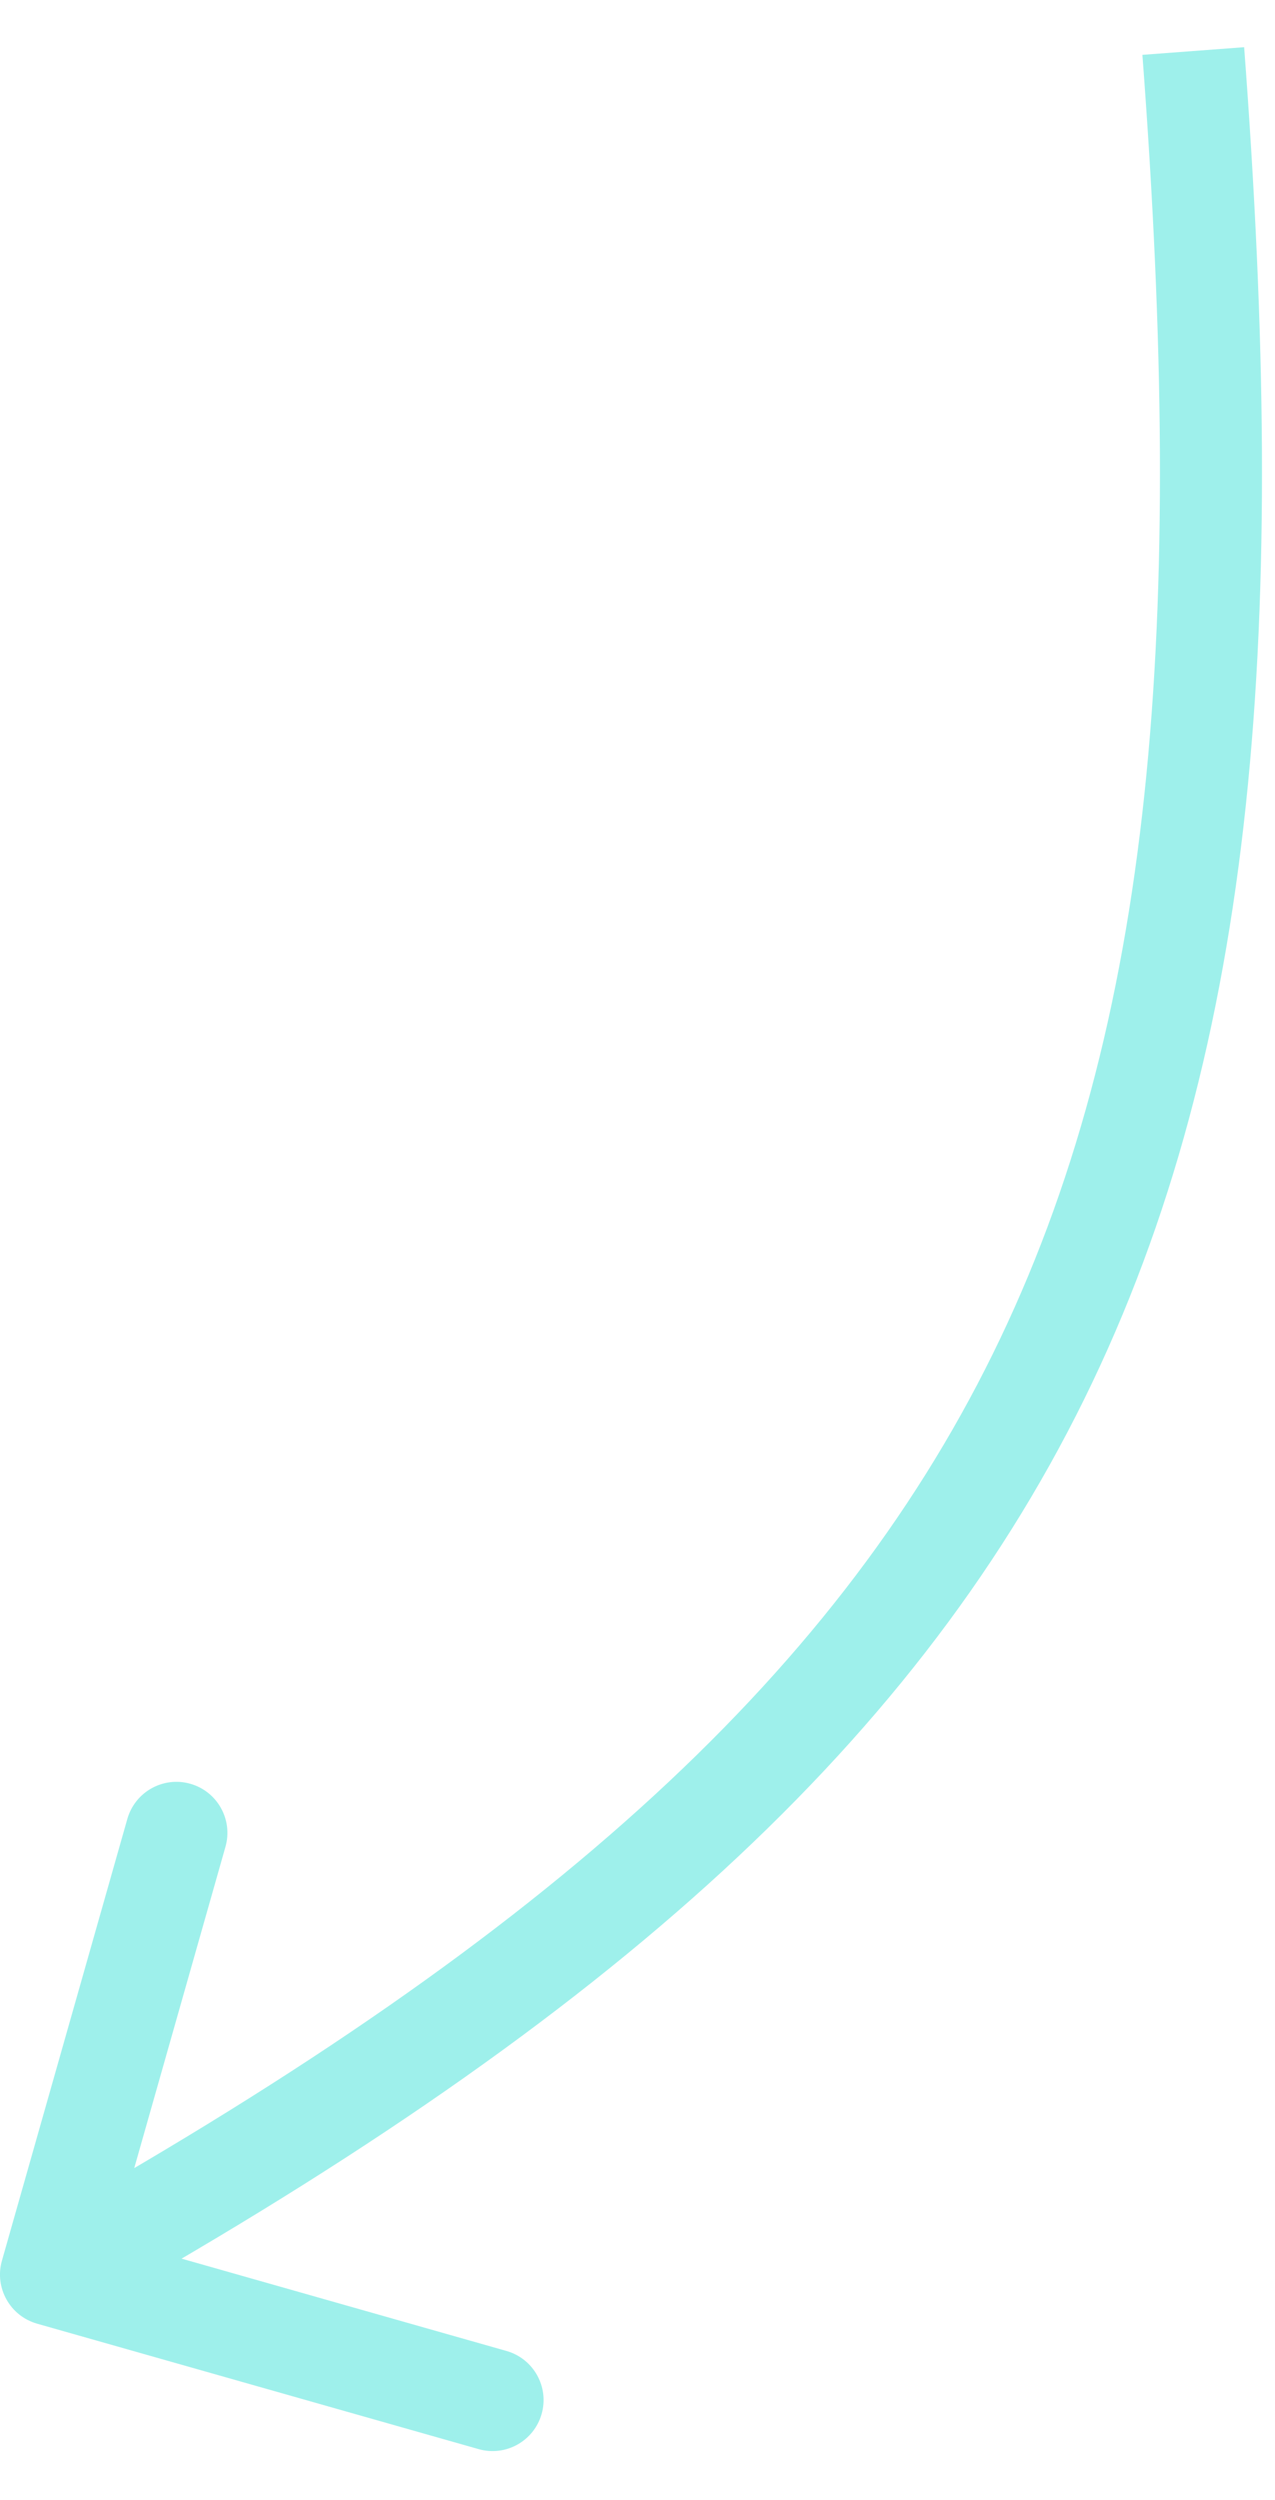
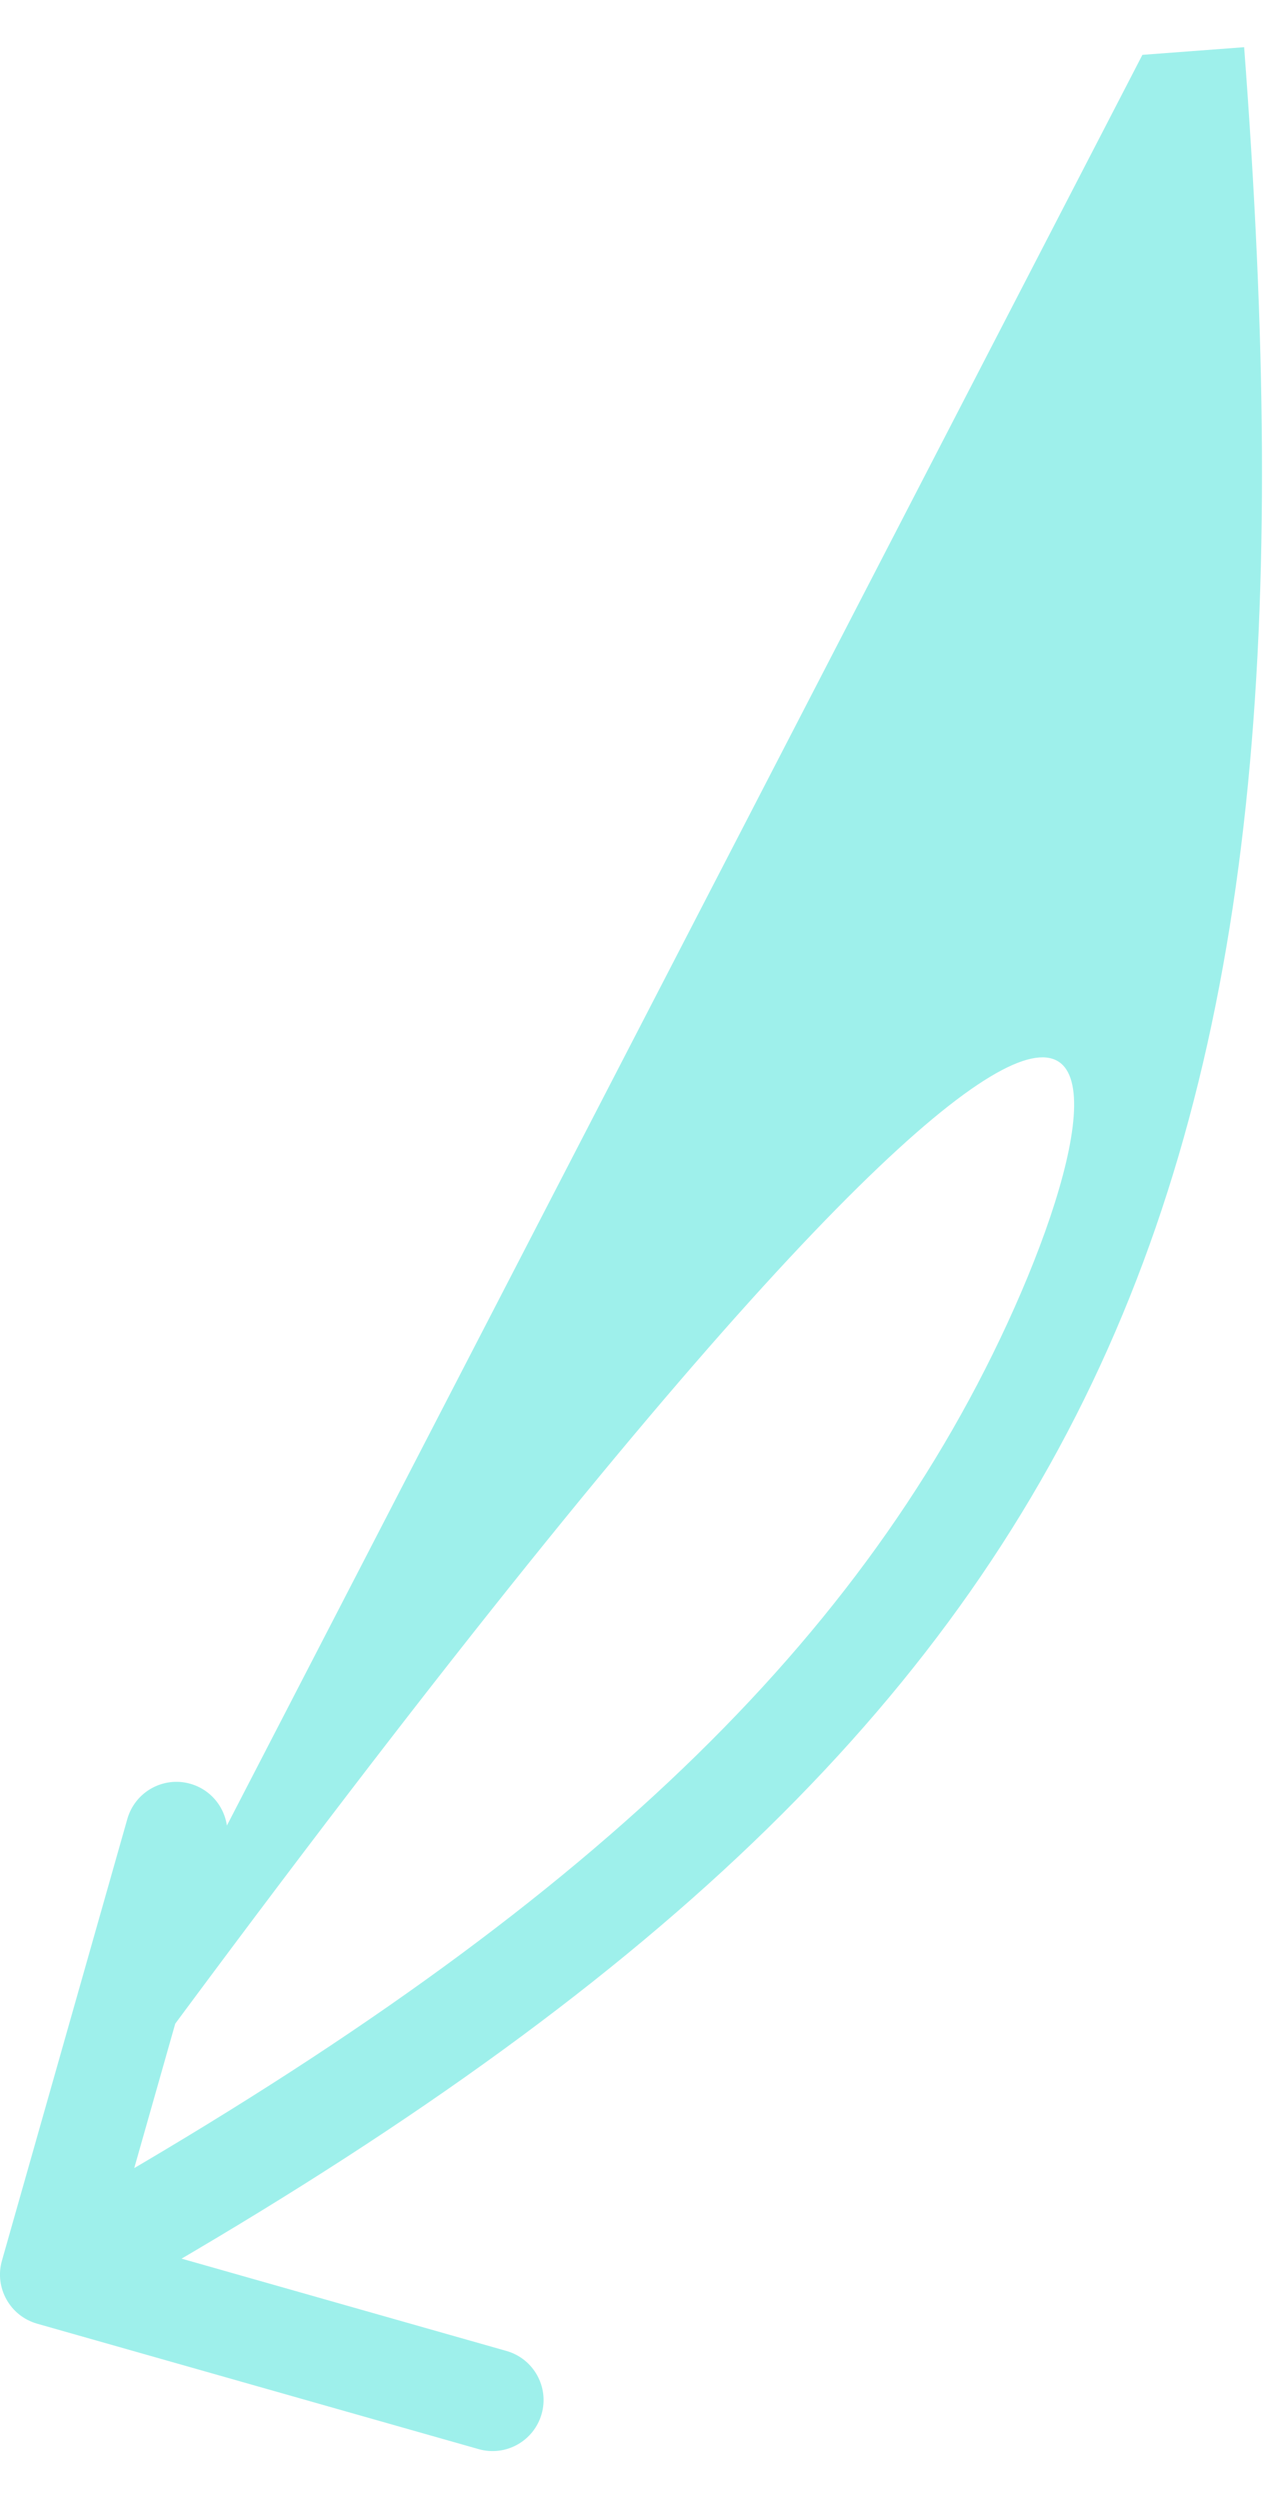
<svg xmlns="http://www.w3.org/2000/svg" width="25" height="49" viewBox="0 0 25 49" fill="none">
-   <path d="M0.038 44.309C-0.113 44.84 0.196 45.393 0.727 45.544L9.385 48.003C9.916 48.154 10.469 47.845 10.62 47.314C10.771 46.782 10.462 46.23 9.931 46.079L2.235 43.893L4.421 36.197C4.572 35.666 4.263 35.113 3.732 34.962C3.201 34.811 2.648 35.12 2.497 35.651L0.038 44.309ZM22.4 1.075C23.241 12.222 22.642 20.093 19.464 26.542C16.295 32.974 10.48 38.151 0.513 43.708L1.487 45.455C11.598 39.817 17.826 34.391 21.258 27.426C24.682 20.477 25.242 12.156 24.395 0.925L22.4 1.075Z" fill="#9EF0EB" />
+   <path d="M0.038 44.309C-0.113 44.84 0.196 45.393 0.727 45.544L9.385 48.003C9.916 48.154 10.469 47.845 10.62 47.314C10.771 46.782 10.462 46.23 9.931 46.079L2.235 43.893L4.421 36.197C4.572 35.666 4.263 35.113 3.732 34.962C3.201 34.811 2.648 35.12 2.497 35.651L0.038 44.309ZC23.241 12.222 22.642 20.093 19.464 26.542C16.295 32.974 10.48 38.151 0.513 43.708L1.487 45.455C11.598 39.817 17.826 34.391 21.258 27.426C24.682 20.477 25.242 12.156 24.395 0.925L22.4 1.075Z" fill="#9EF0EB" />
</svg>